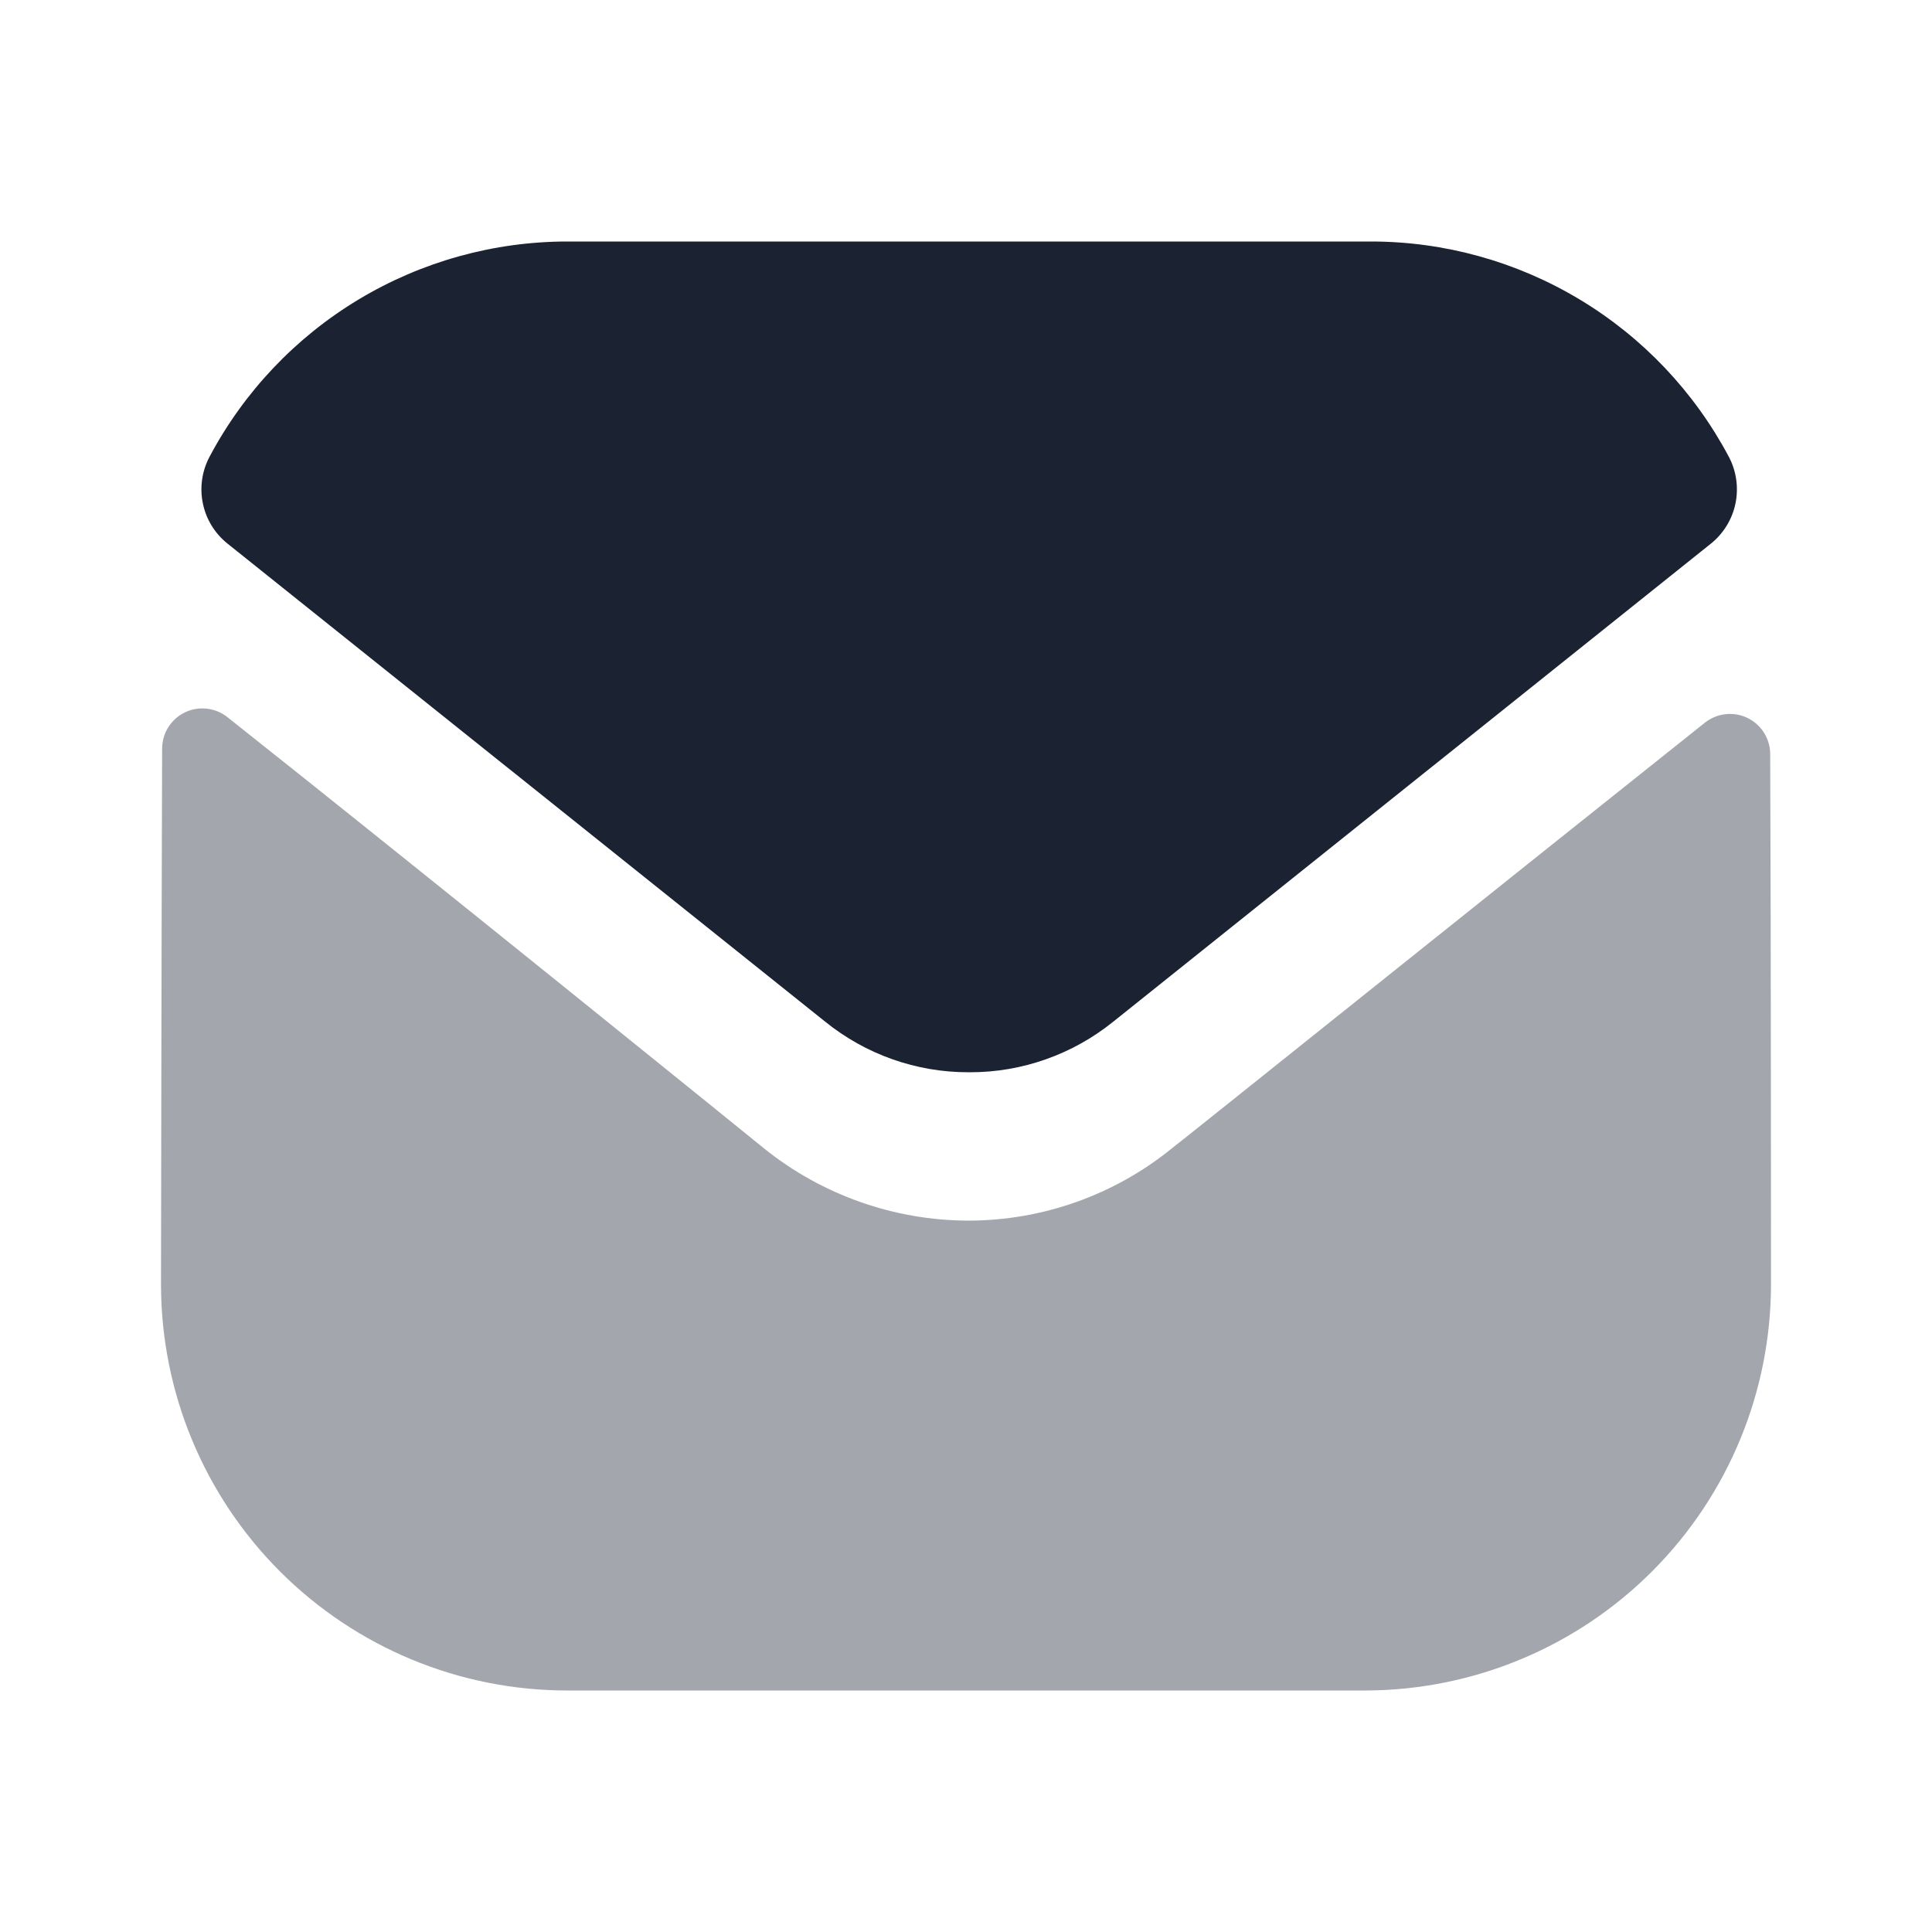
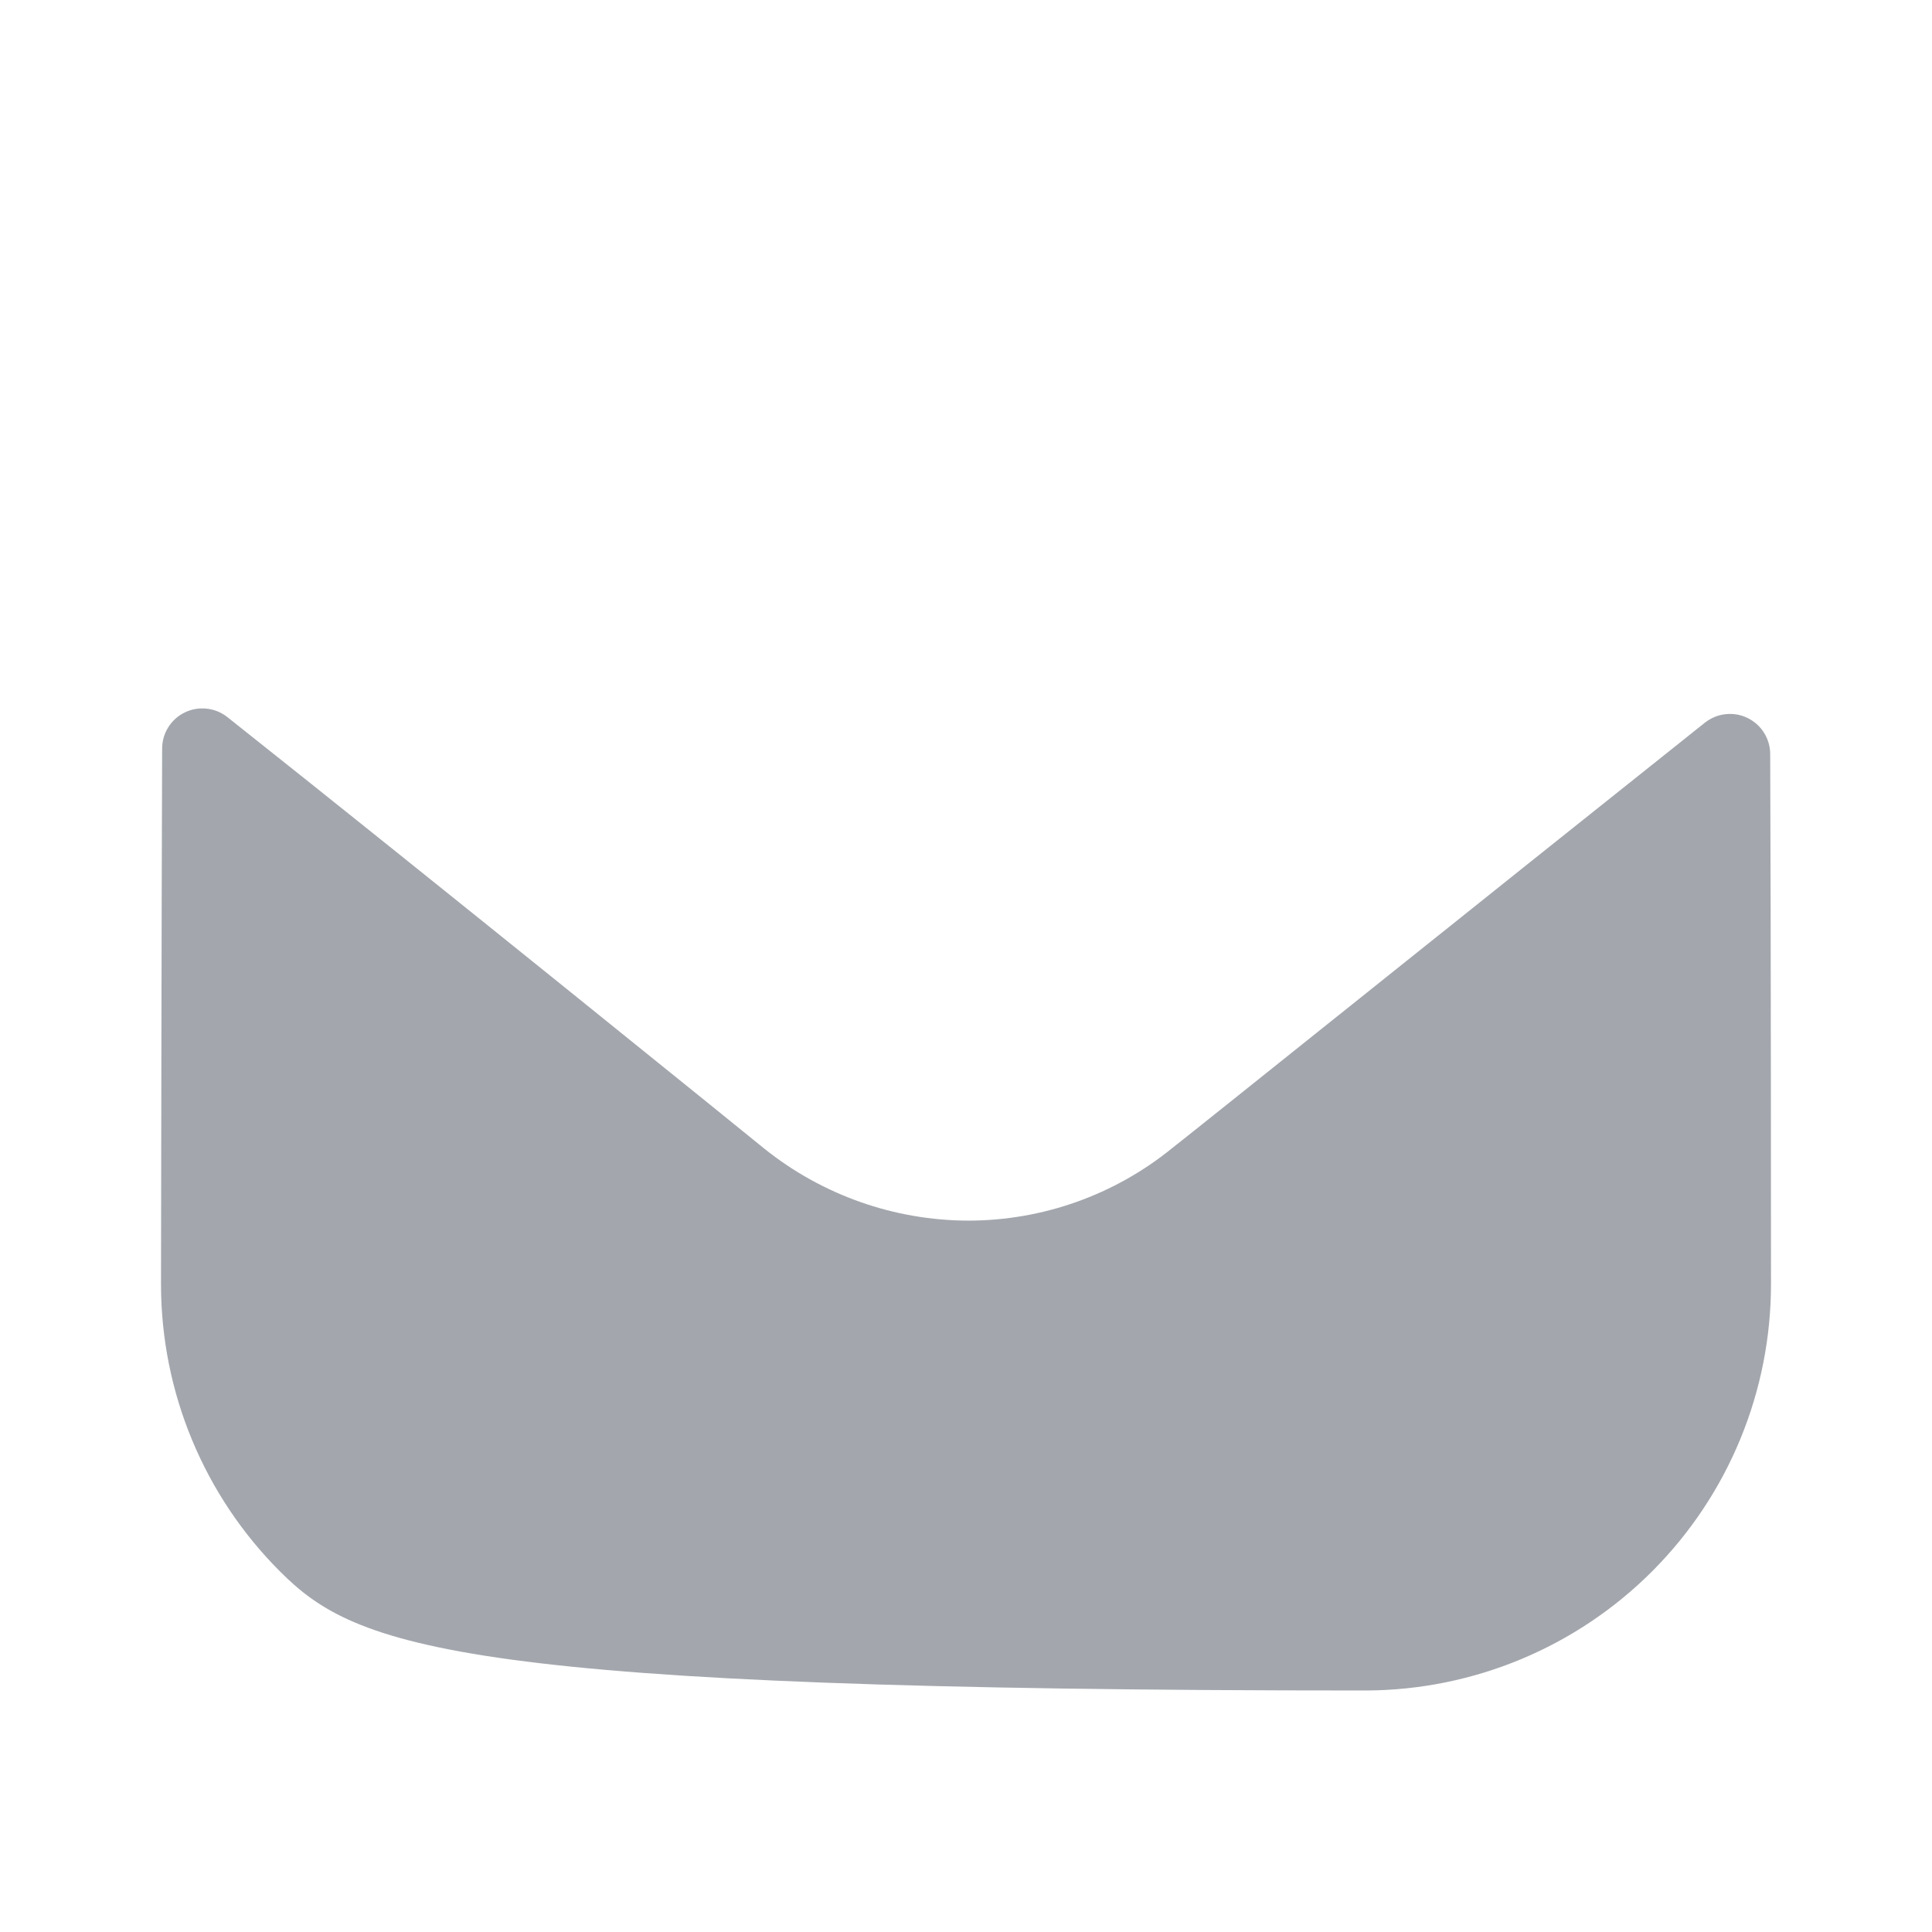
<svg xmlns="http://www.w3.org/2000/svg" width="24" height="24" viewBox="0 0 24 24" fill="none">
-   <path opacity="0.4" d="M22 15.94C22.003 17.278 21.476 18.562 20.532 19.511C19.589 20.46 18.308 20.995 16.97 21H7.05C5.712 21.001 4.429 20.47 3.482 19.525C2.535 18.58 2.002 17.298 2 15.96L2 15.95C2 15.95 2.006 11.524 2.014 9.297C2.015 9.203 2.041 9.112 2.091 9.033C2.141 8.954 2.212 8.89 2.296 8.85C2.38 8.809 2.474 8.793 2.567 8.803C2.66 8.813 2.748 8.848 2.822 8.906C5.2 10.791 9.447 14.228 9.5 14.273C10.218 14.847 11.11 15.161 12.03 15.163C12.952 15.162 13.845 14.845 14.56 14.263C14.613 14.227 18.767 10.897 21.179 8.977C21.253 8.919 21.341 8.882 21.434 8.872C21.528 8.861 21.622 8.877 21.707 8.918C21.791 8.959 21.863 9.022 21.913 9.102C21.963 9.181 21.99 9.273 21.99 9.367C22 11.576 22 15.94 22 15.94Z" fill="#1B2332" />
-   <path d="M21.476 5.674C21.047 4.867 20.407 4.191 19.623 3.72C18.84 3.249 17.944 3 17.03 3H7.05C6.135 3 5.239 3.249 4.455 3.72C3.672 4.191 3.031 4.867 2.603 5.674C2.509 5.851 2.479 6.056 2.52 6.253C2.56 6.45 2.668 6.626 2.825 6.752L10.25 12.691C10.753 13.098 11.382 13.321 12.03 13.32H12.05C12.697 13.321 13.326 13.098 13.83 12.691L21.255 6.752C21.411 6.626 21.519 6.449 21.559 6.253C21.599 6.056 21.57 5.851 21.476 5.674" fill="#1B2332" />
+   <path opacity="0.4" d="M22 15.94C22.003 17.278 21.476 18.562 20.532 19.511C19.589 20.46 18.308 20.995 16.97 21C5.712 21.001 4.429 20.47 3.482 19.525C2.535 18.58 2.002 17.298 2 15.96L2 15.95C2 15.95 2.006 11.524 2.014 9.297C2.015 9.203 2.041 9.112 2.091 9.033C2.141 8.954 2.212 8.89 2.296 8.85C2.38 8.809 2.474 8.793 2.567 8.803C2.66 8.813 2.748 8.848 2.822 8.906C5.2 10.791 9.447 14.228 9.5 14.273C10.218 14.847 11.11 15.161 12.03 15.163C12.952 15.162 13.845 14.845 14.56 14.263C14.613 14.227 18.767 10.897 21.179 8.977C21.253 8.919 21.341 8.882 21.434 8.872C21.528 8.861 21.622 8.877 21.707 8.918C21.791 8.959 21.863 9.022 21.913 9.102C21.963 9.181 21.99 9.273 21.99 9.367C22 11.576 22 15.94 22 15.94Z" fill="#1B2332" />
</svg>